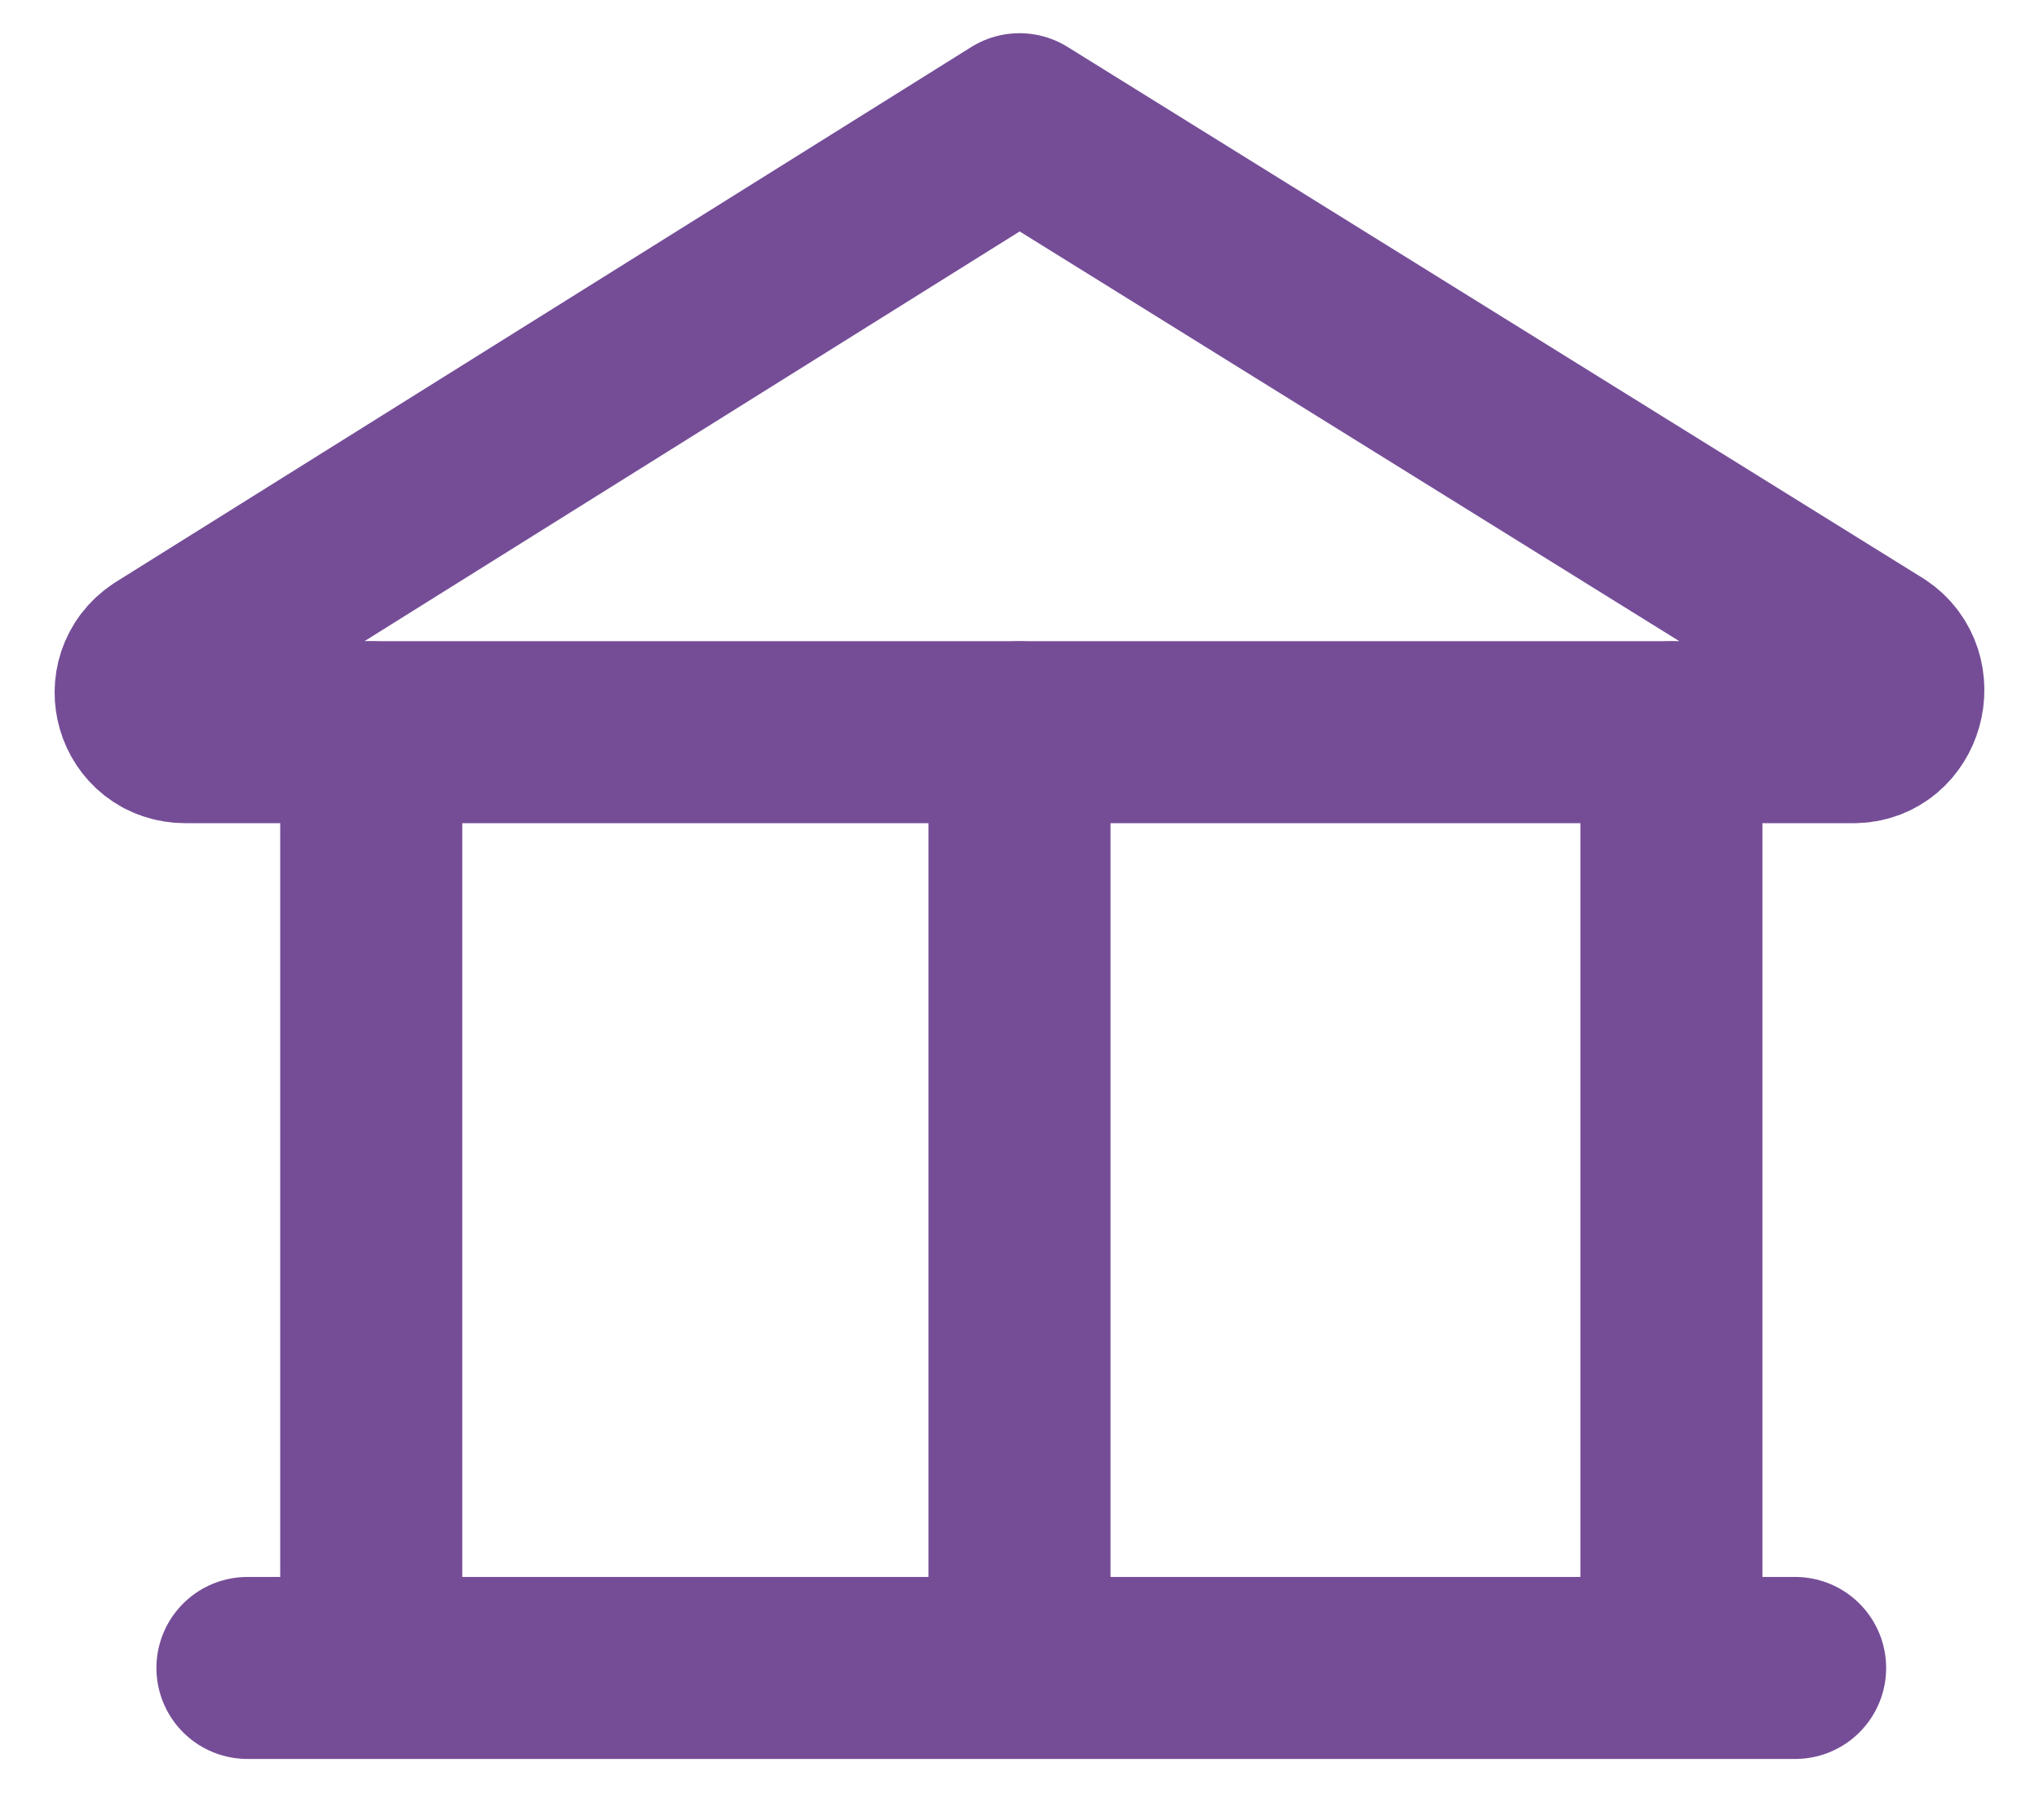
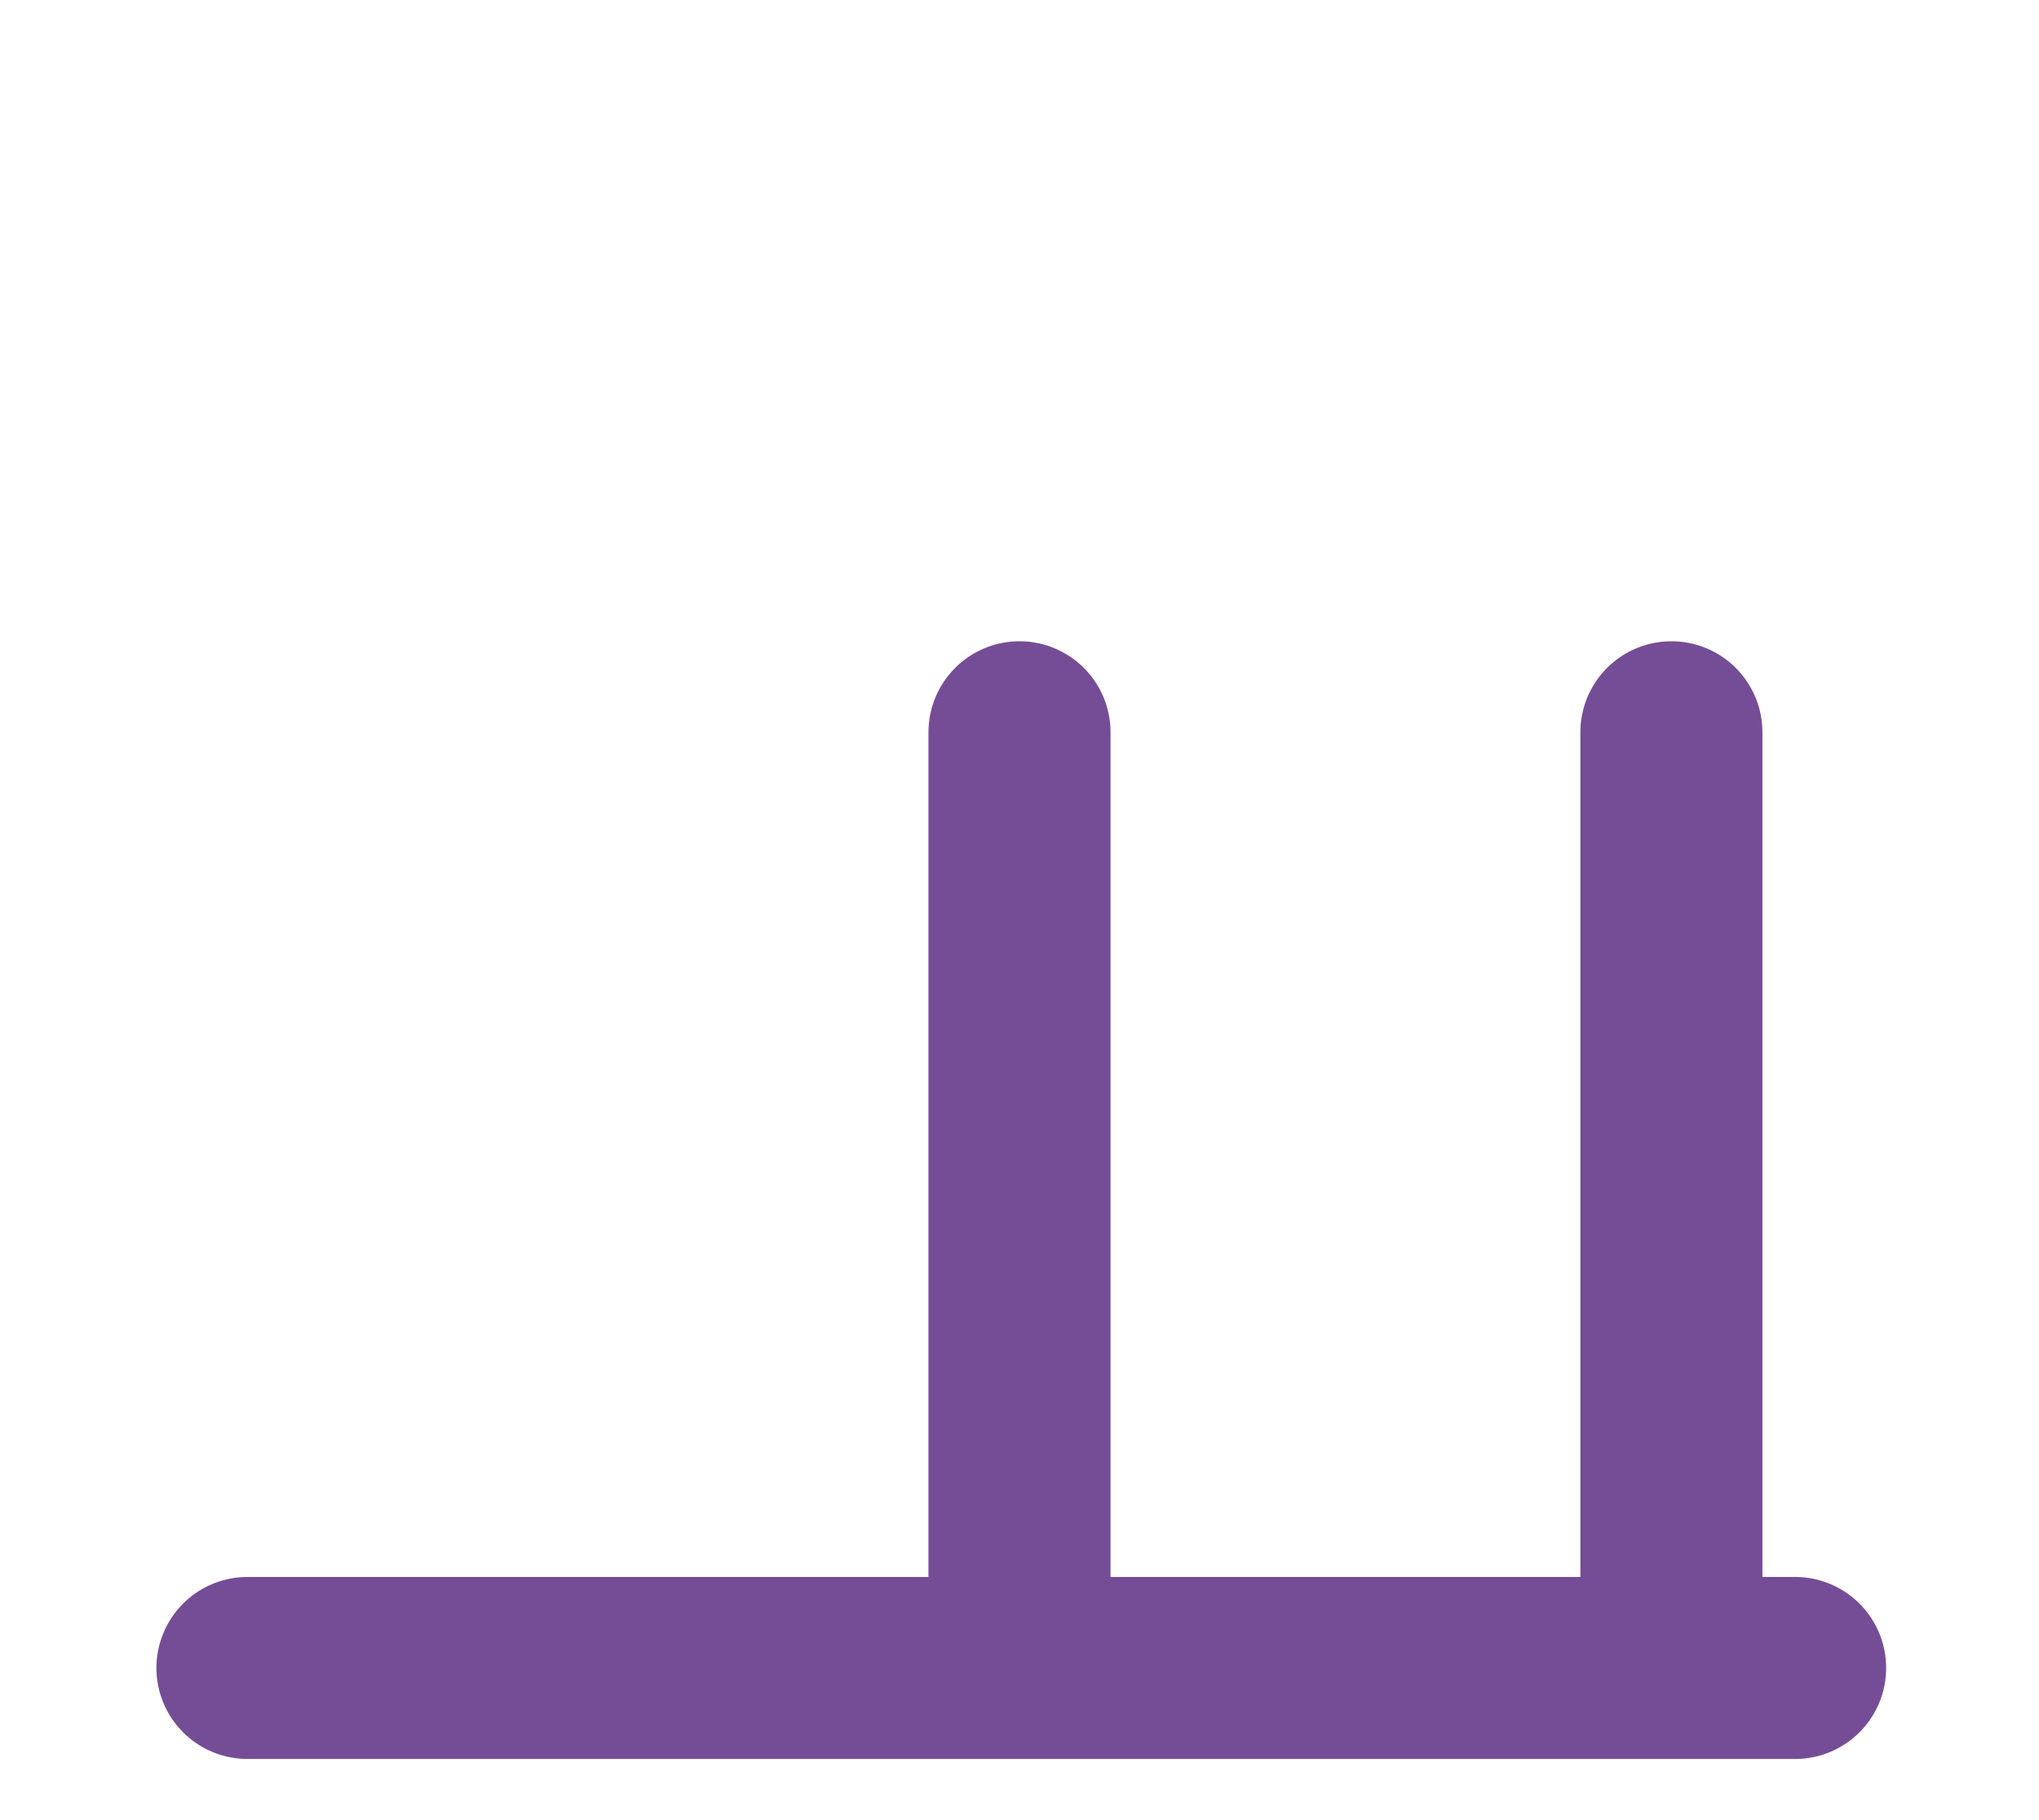
<svg xmlns="http://www.w3.org/2000/svg" width="28" height="25" viewBox="0 0 28 25" fill="none">
-   <path d="M2.548 10.057H25.452C26.002 10.057 26.202 9.307 25.752 9.007L14 1.706L2.248 9.057C1.798 9.357 1.998 10.057 2.548 10.057Z" stroke="#754D97" stroke-width="2.5" stroke-miterlimit="10" stroke-linecap="round" stroke-linejoin="round" />
-   <path d="M5.098 10.058V22.66" stroke="#754D97" stroke-width="2.5" stroke-miterlimit="10" stroke-linecap="round" stroke-linejoin="round" />
  <path d="M14 10.058V22.66" stroke="#754D97" stroke-width="2.5" stroke-miterlimit="10" stroke-linecap="round" stroke-linejoin="round" />
  <path d="M22.952 10.058V22.66" stroke="#754D97" stroke-width="2.5" stroke-miterlimit="10" stroke-linecap="round" stroke-linejoin="round" />
  <path d="M3.398 22.91H24.651" stroke="#754D97" stroke-width="2.5" stroke-miterlimit="10" stroke-linecap="round" stroke-linejoin="round" />
</svg>